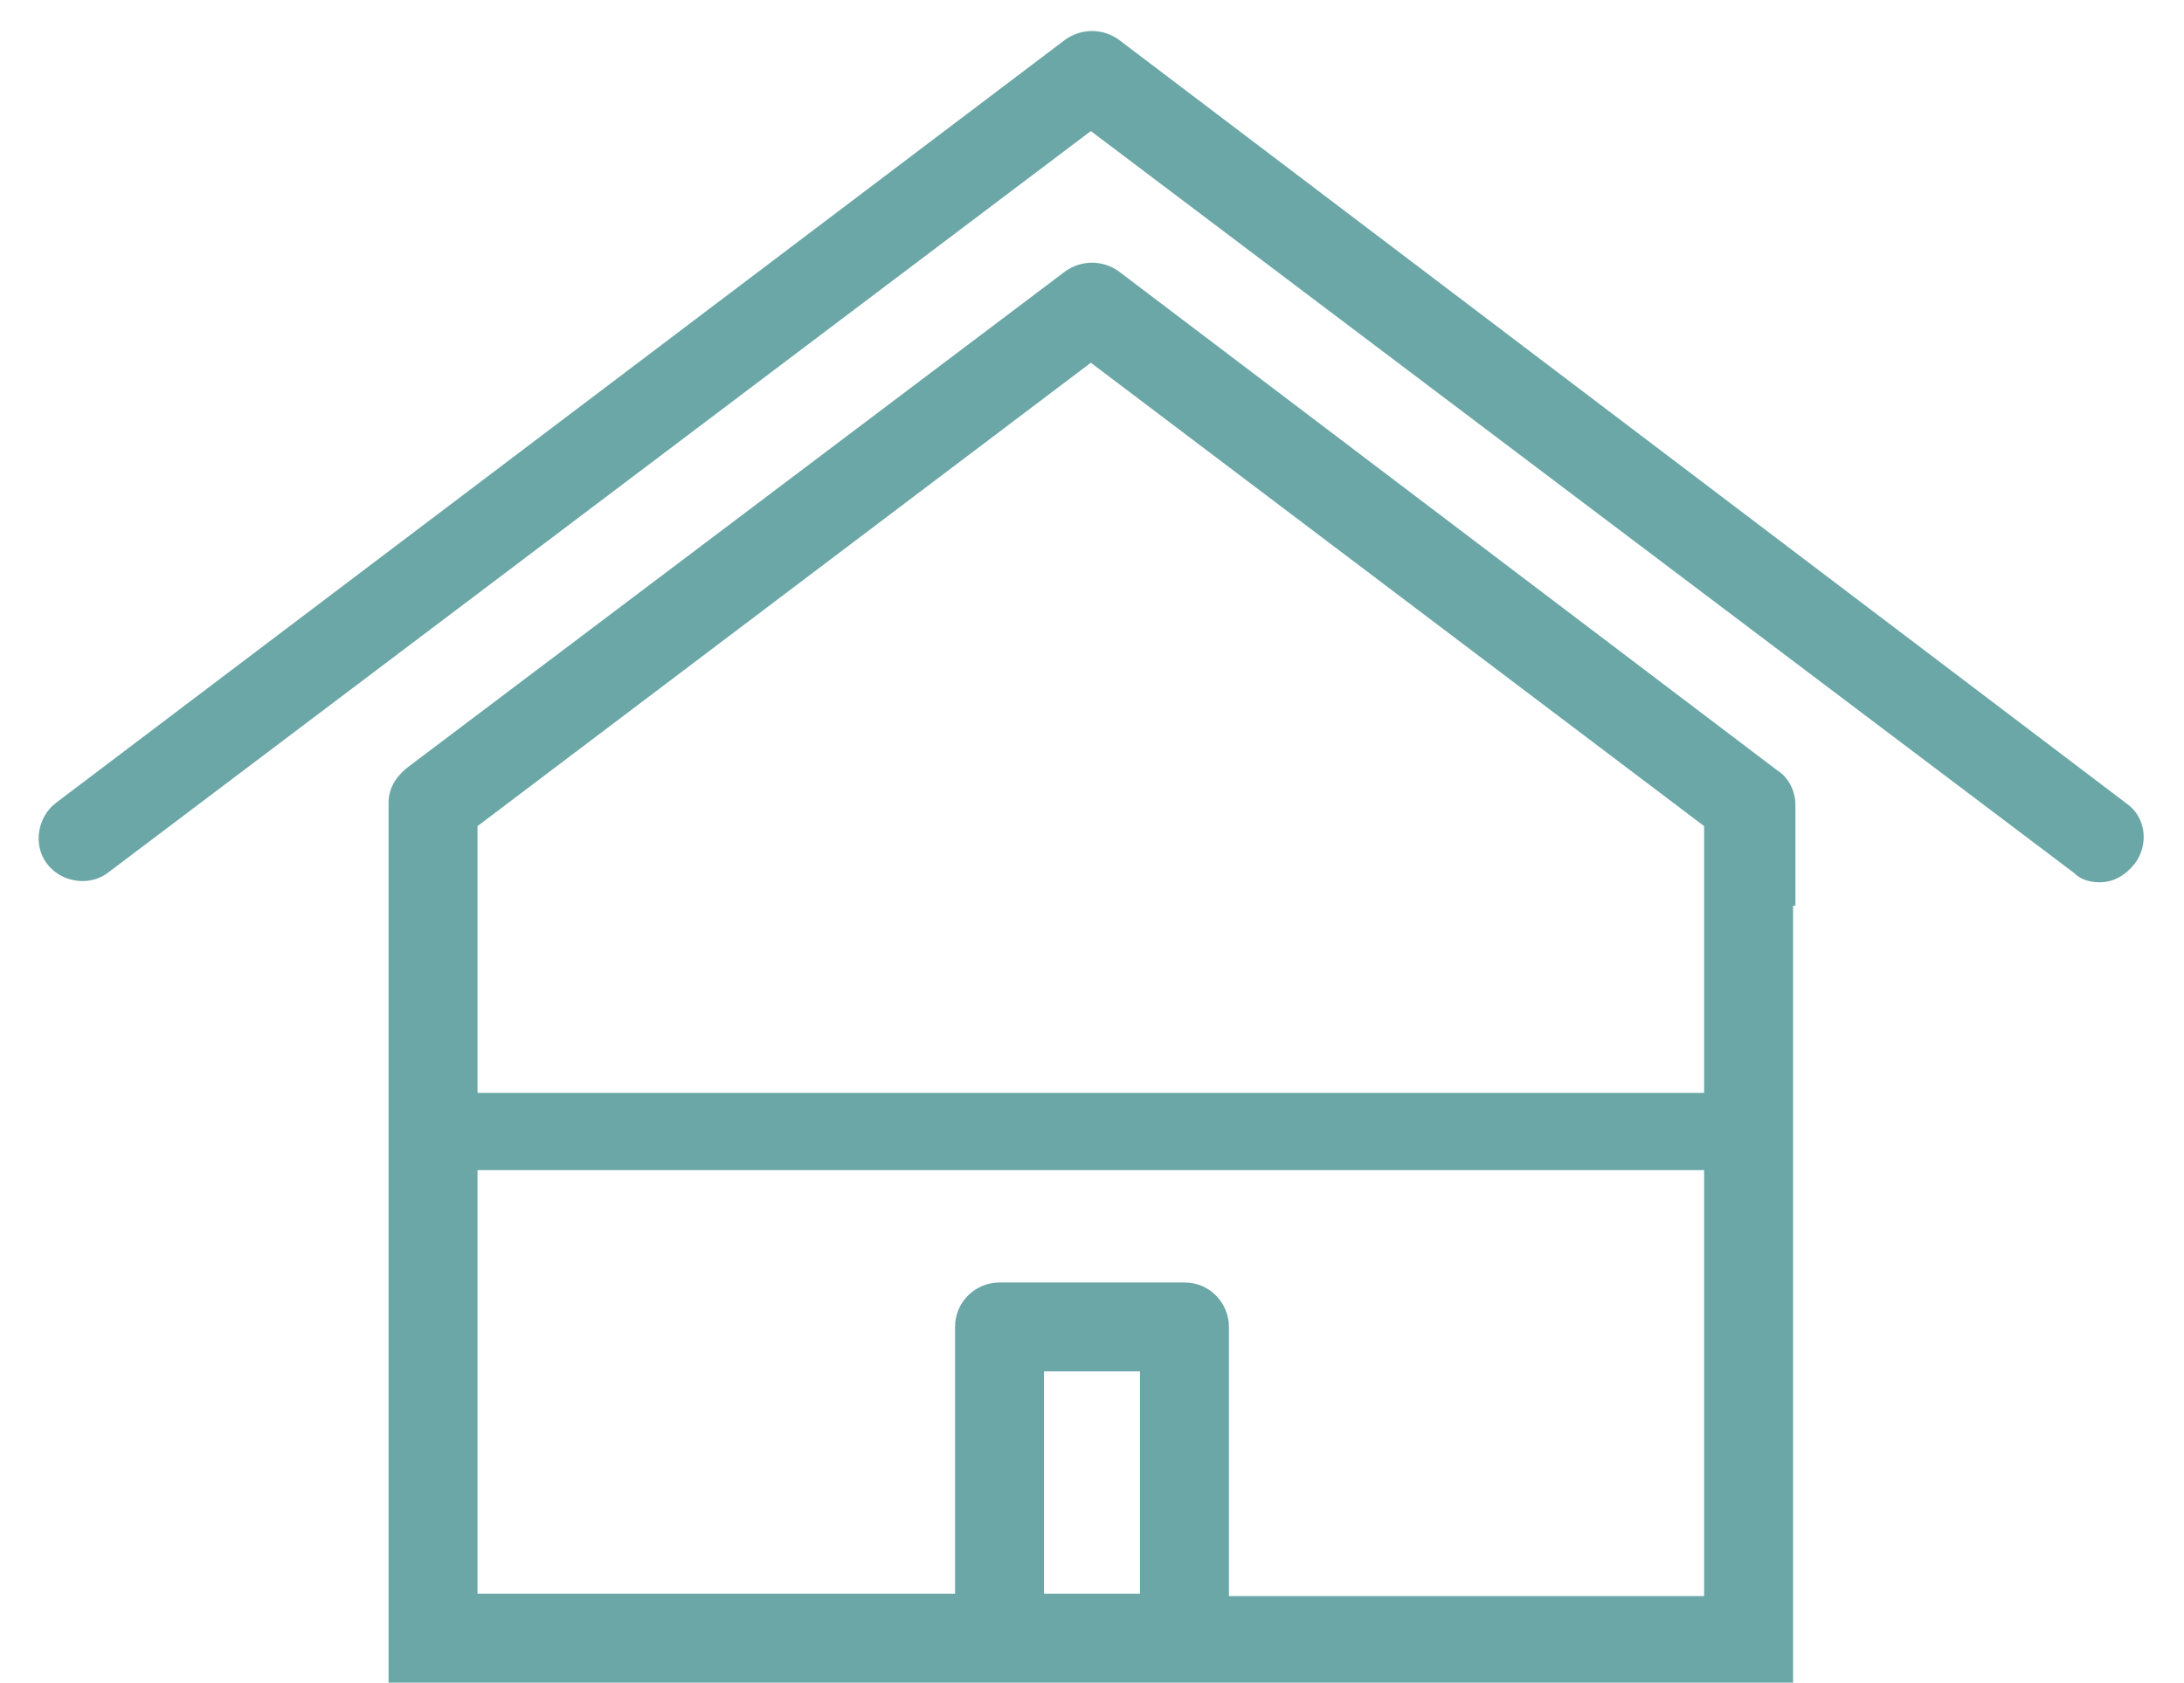
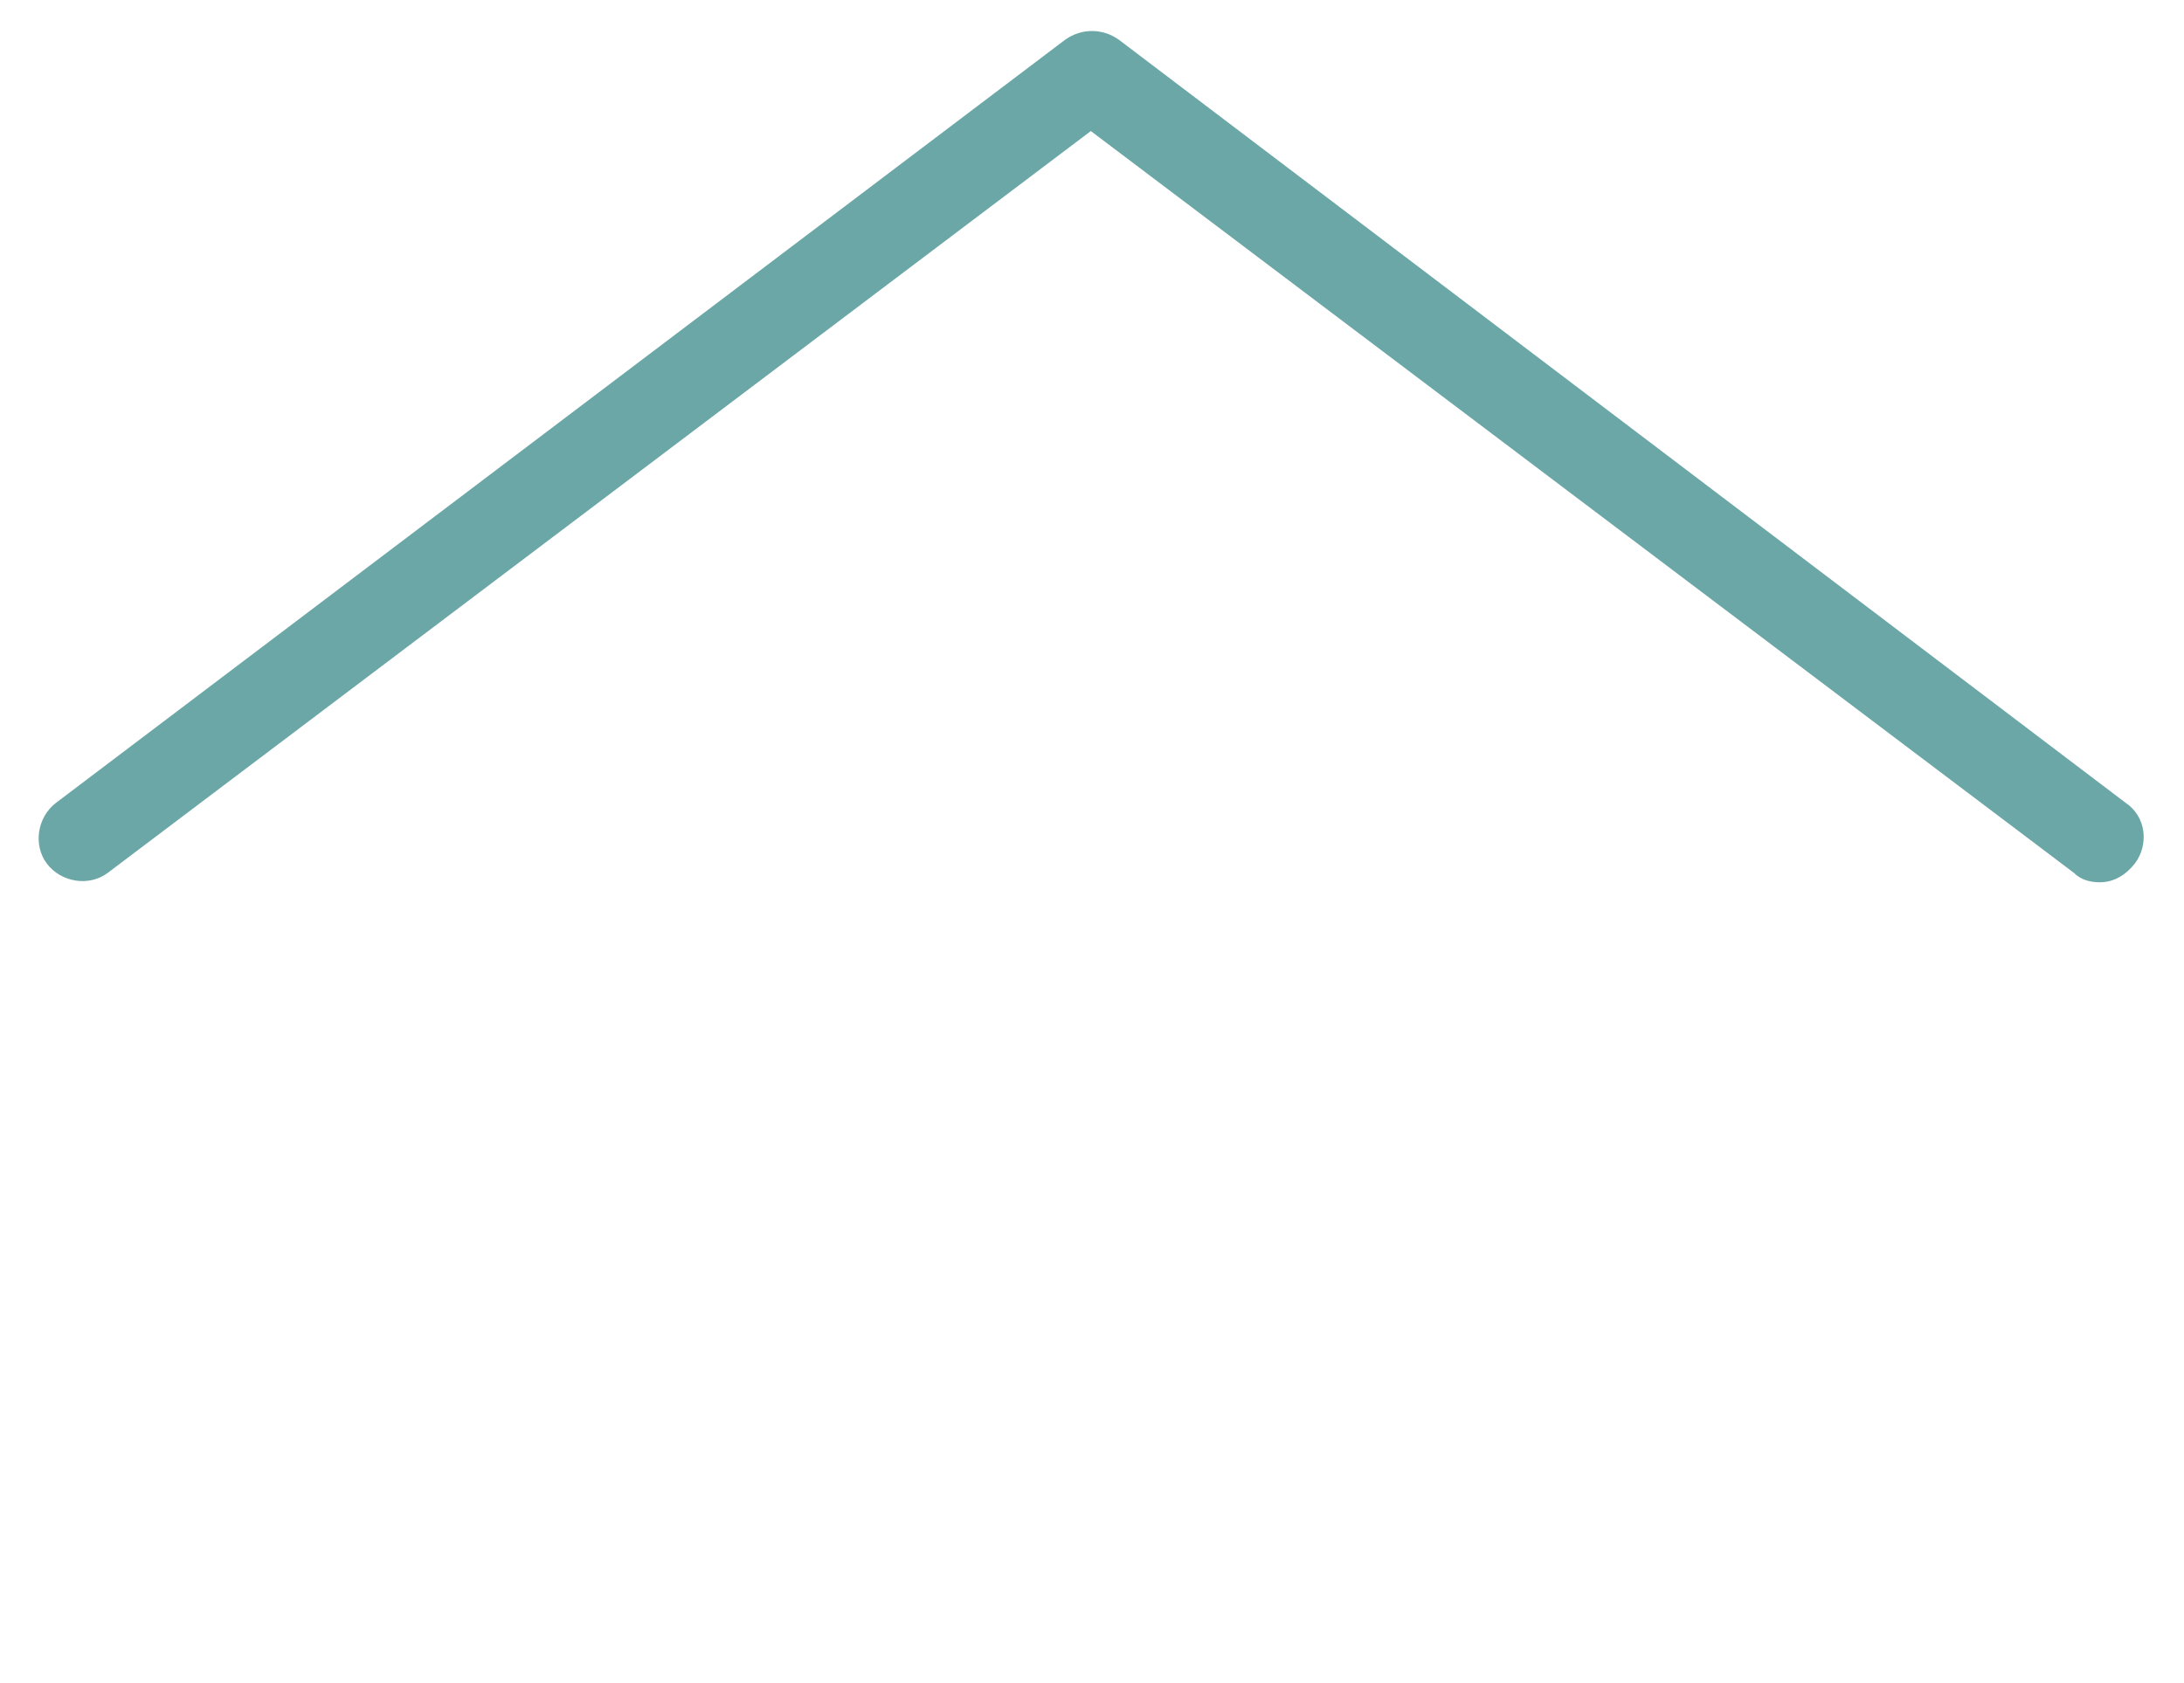
<svg xmlns="http://www.w3.org/2000/svg" id="Слой_1" x="0px" y="0px" viewBox="0 0 93.3 71.9" style="enable-background:new 0 0 93.3 71.9;" xml:space="preserve">
  <style type="text/css"> .st0{fill-rule:evenodd;clip-rule:evenodd;fill:#6AA7A6;} </style>
  <g>
-     <rect x="18.6" y="46.7" class="st0" width="56.1" height="3.3" />
-     <path class="st0" d="M76.7,38.7v-4.3c0-0.6-0.3-1.2-0.8-1.5L47.8,11.6c-0.7-0.5-1.6-0.5-2.3,0L17.4,32.8c-0.5,0.4-0.8,0.9-0.8,1.5 v2.2v2.2v4.7v24.7v3.8h60v-3.8V43.4V38.7L76.7,38.7z M48.7,68.1h-4.1v-9.5h4.1V68.1L48.7,68.1z M52.5,68.1V56.7 c0-1-0.8-1.9-1.9-1.9h-7.9c-1,0-1.9,0.8-1.9,1.9v11.4H20.4V35.3l26.2-19.8l26.2,19.8v32.9H52.5z" />
    <path class="st0" d="M4.6,37.3l42-31.7l42,31.7c0.3,0.3,0.7,0.4,1.1,0.4c0.6,0,1.1-0.3,1.5-0.8c0.6-0.8,0.5-2-0.4-2.6L47.8,1.7 c-0.7-0.5-1.6-0.5-2.3,0L2.4,34.3c-0.8,0.6-1,1.8-0.4,2.6C2.6,37.7,3.8,37.9,4.6,37.3z" />
  </g>
</svg>